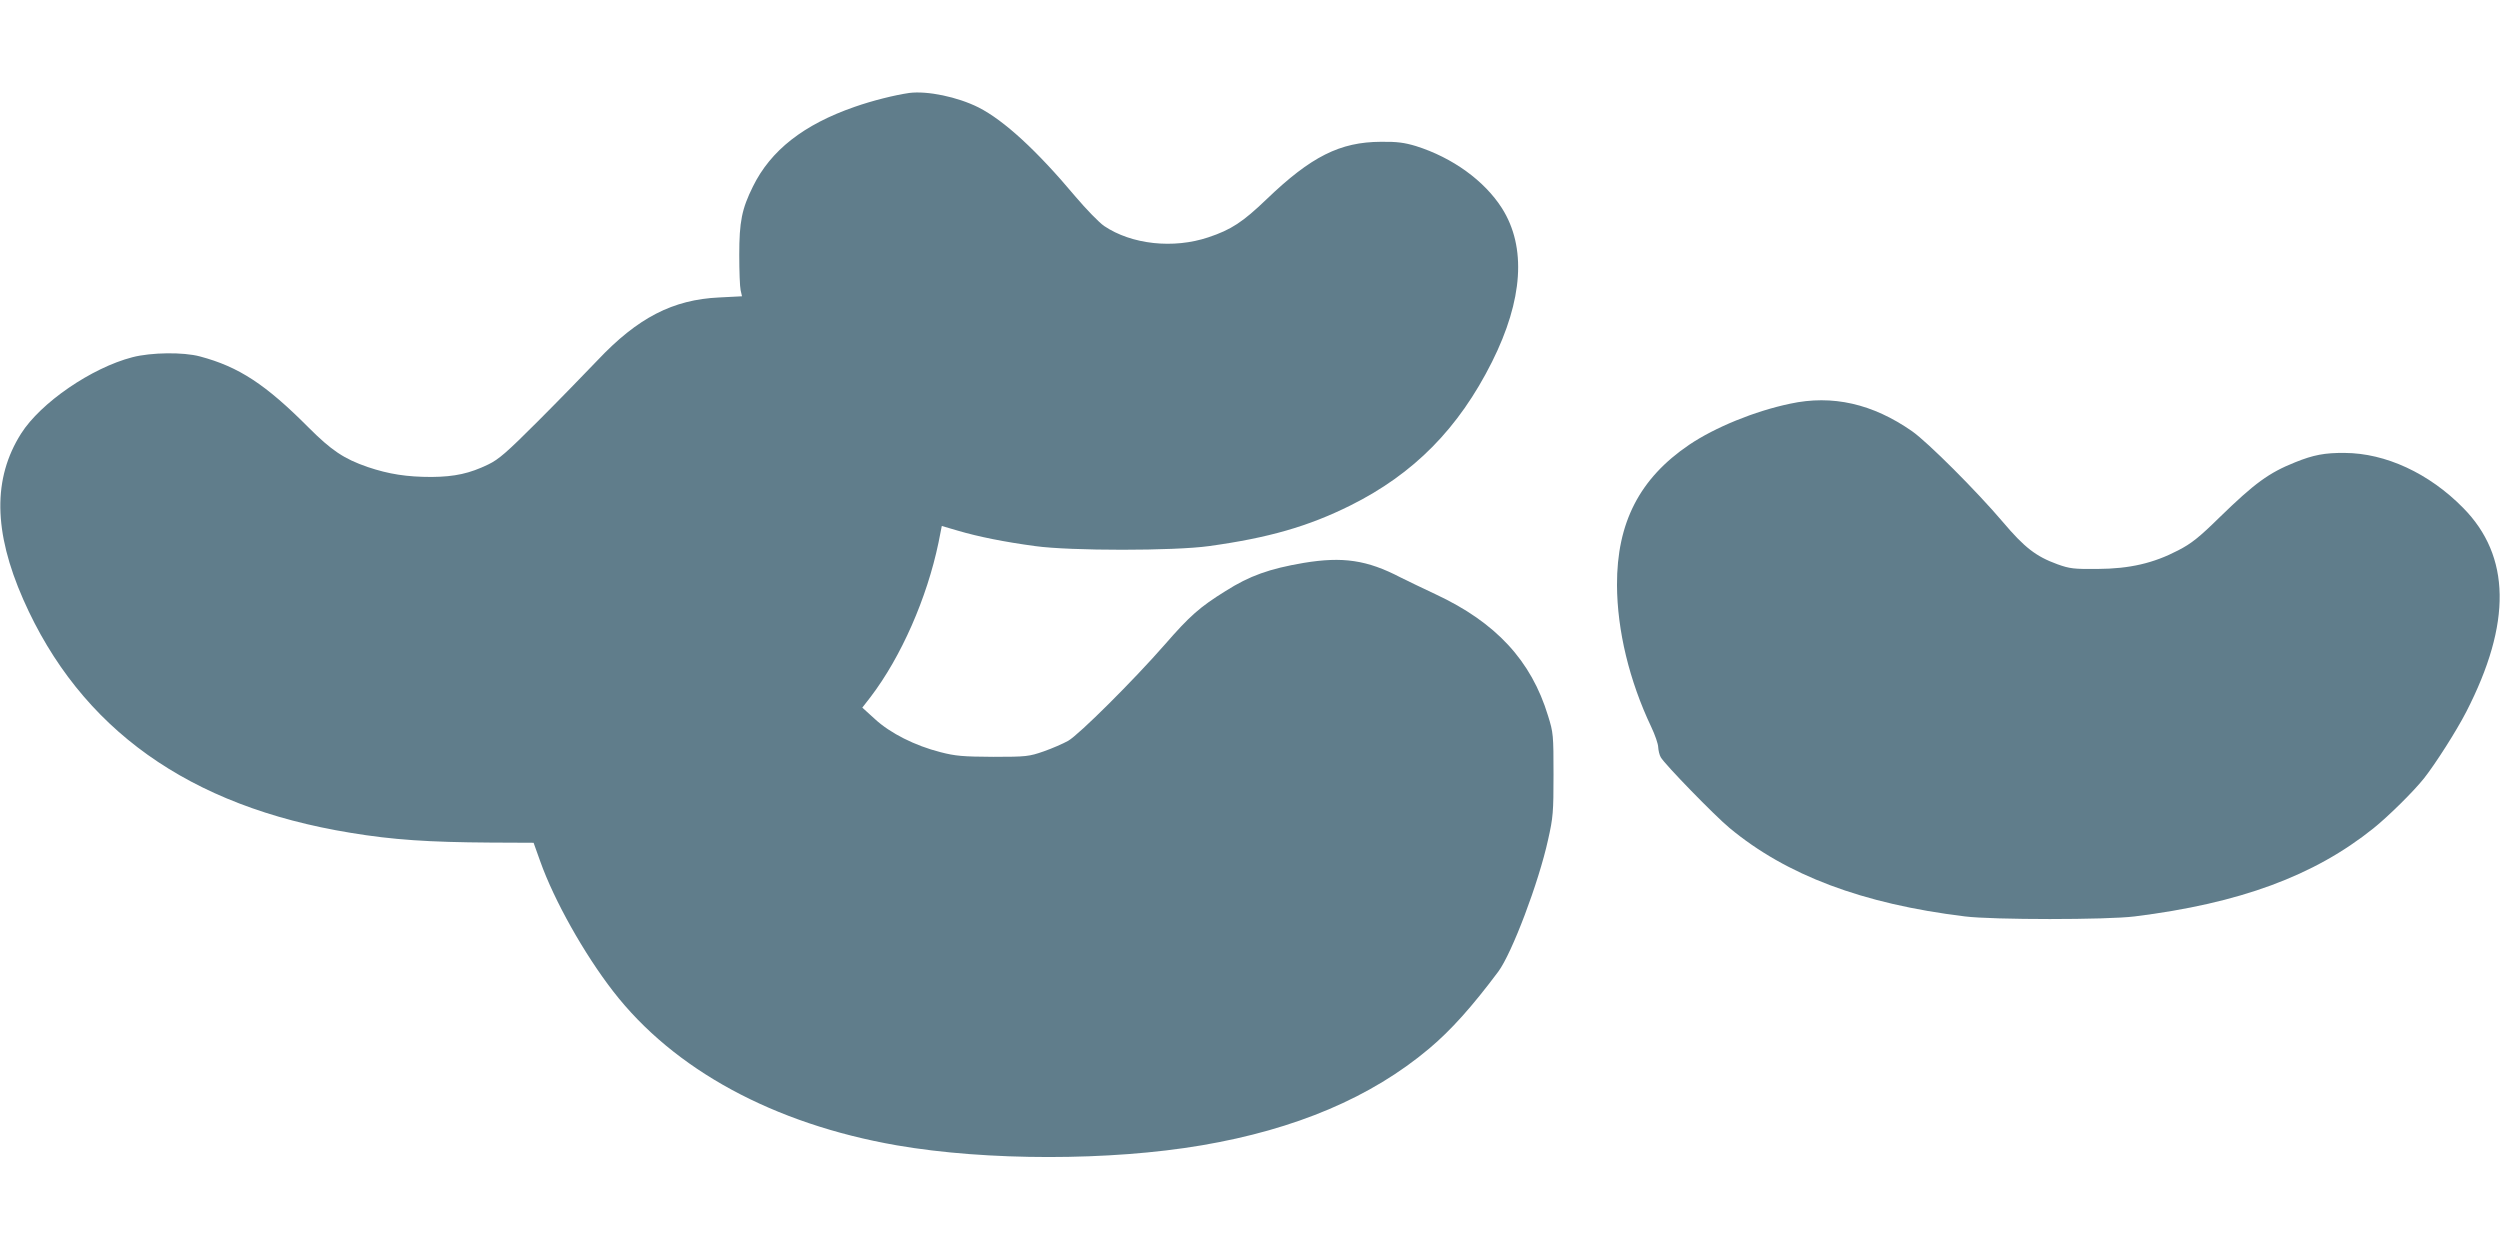
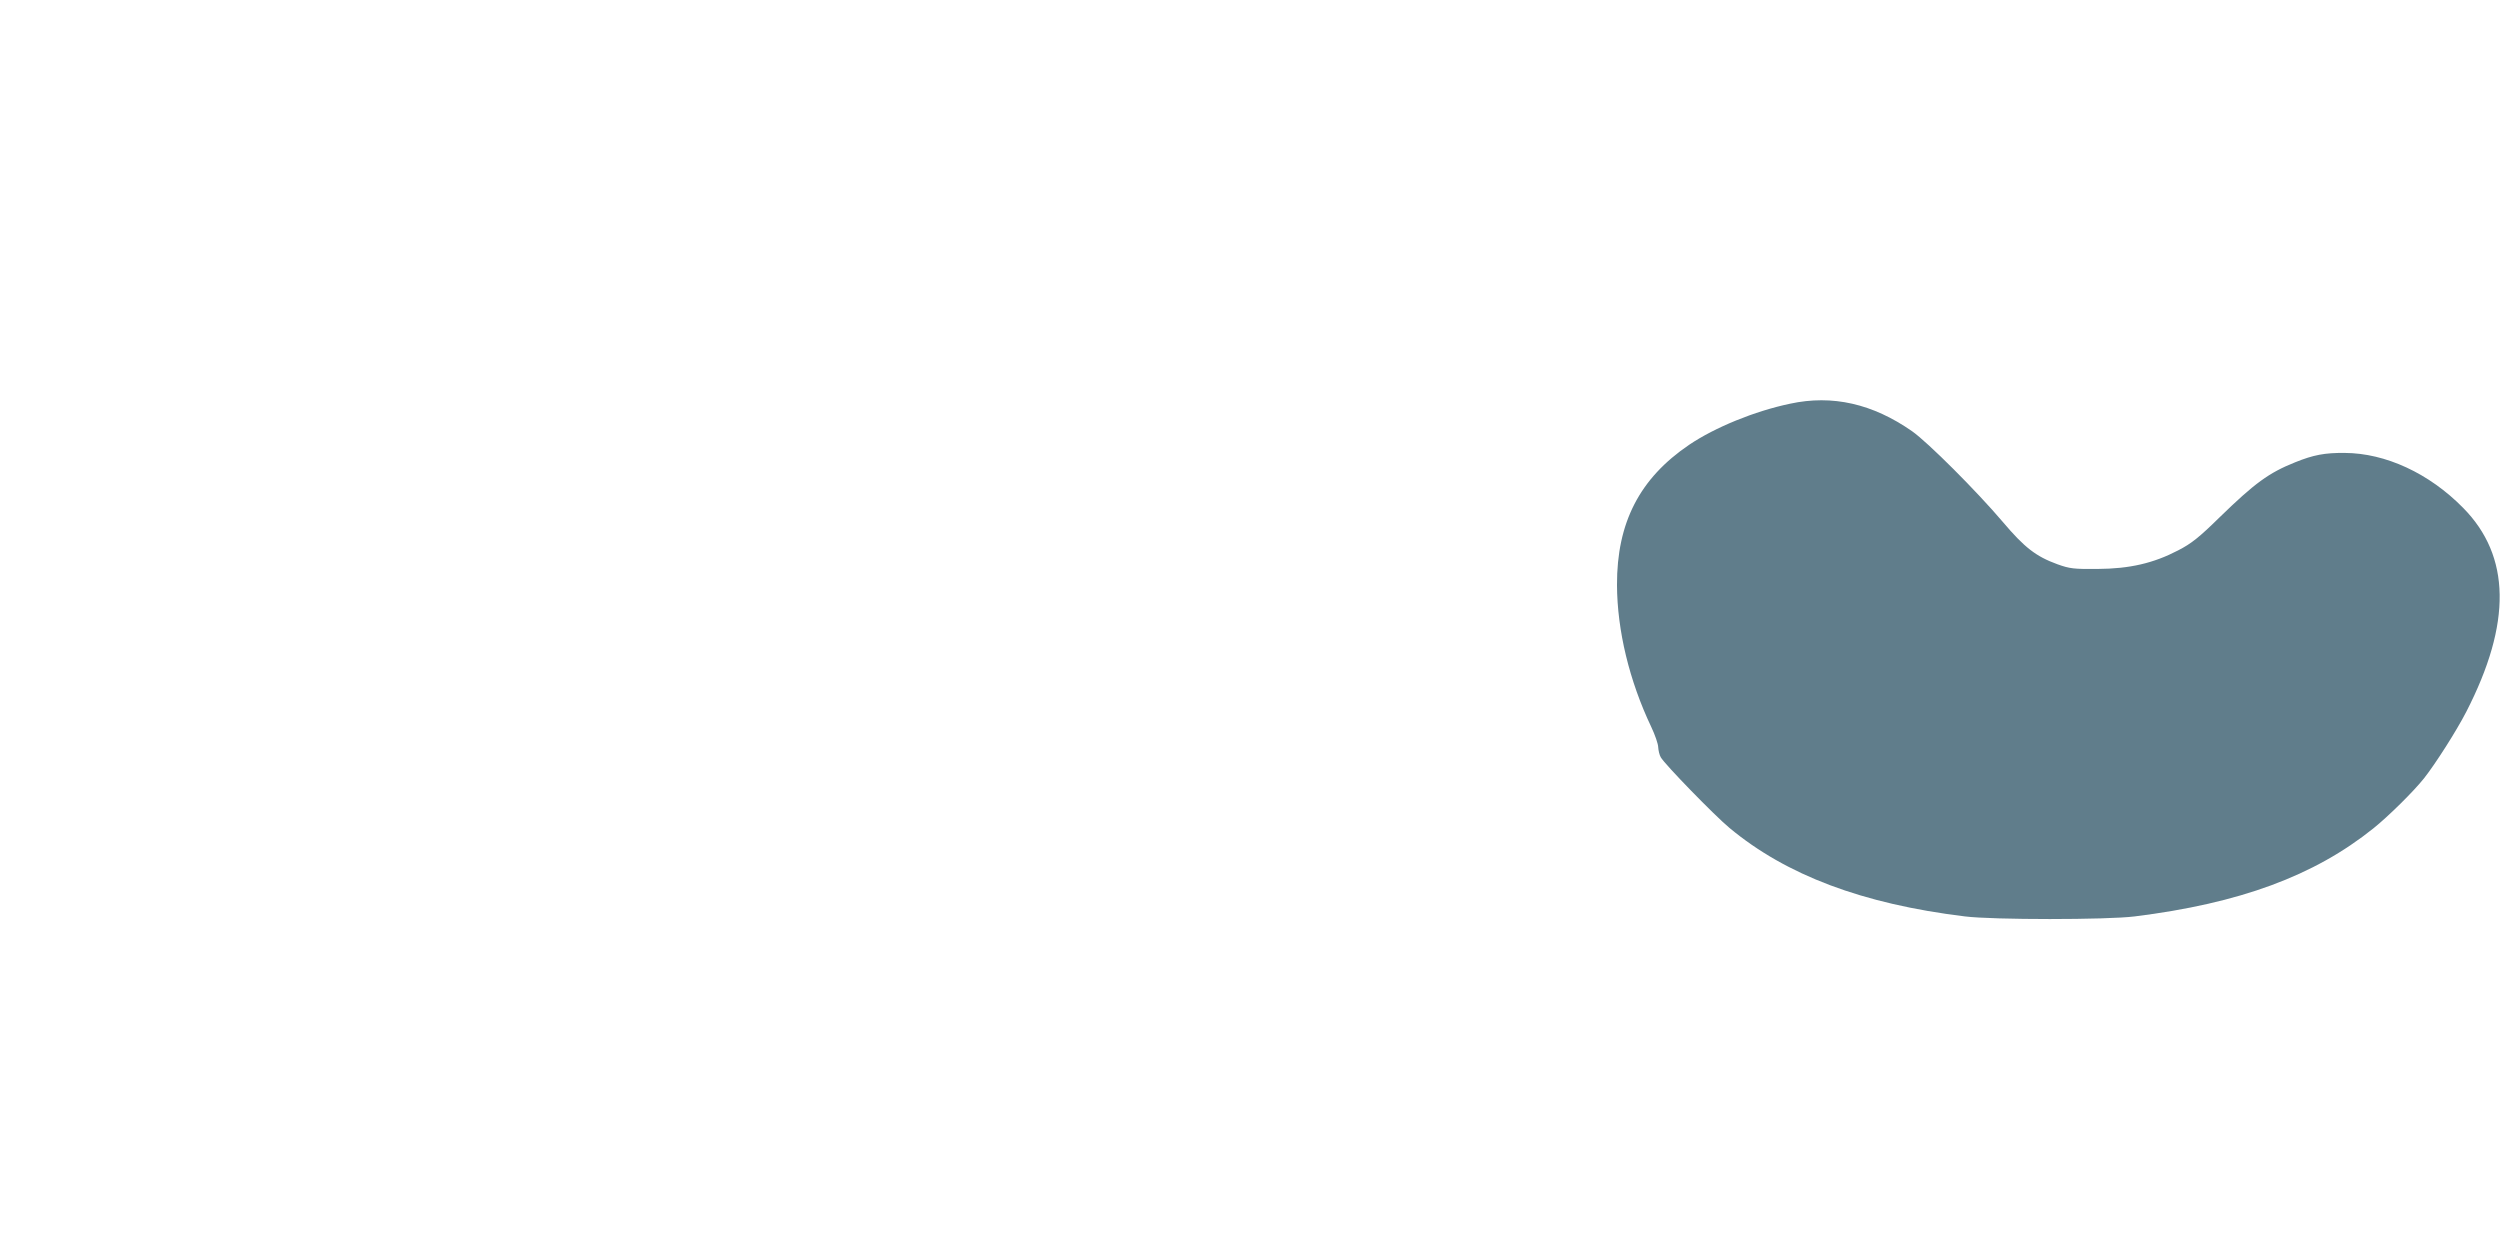
<svg xmlns="http://www.w3.org/2000/svg" version="1.0" width="1280pt" height="640pt" viewBox="0 0 1280 640" preserveAspectRatio="xMidYMid meet">
  <g transform="translate(0,640) scale(0.1,-0.1)" fill="#607d8b" stroke="none">
-     <path d="M4655 5924 c-75 -11 -188 -39 -279 -71 -262 -91 -430 -223 -521 -408 -57 -115 -70 -180 -70 -350 0 -82 3 -164 7 -181 l7 -31 -117 -6 c-237 -11 -417 -104 -622 -321 -63 -66 -200 -207 -305 -312 -159 -159 -201 -196 -255 -222 -95 -46 -171 -63 -290 -64 -127 0 -218 14 -328 51 -121 42 -184 84 -302 202 -220 221 -357 311 -556 364 -85 23 -250 21 -346 -4 -209 -54 -470 -233 -570 -391 -145 -229 -142 -501 11 -849 292 -663 848 -1060 1676 -1195 217 -36 400 -48 716 -50 l221 -1 34 -95 c71 -200 225 -474 373 -665 311 -402 822 -679 1452 -789 461 -80 1093 -80 1562 0 482 82 868 246 1164 495 113 95 220 215 354 394 70 94 207 456 255 675 26 115 28 142 28 335 0 201 -1 214 -28 300 -86 283 -267 478 -575 622 -64 30 -145 69 -181 87 -171 89 -295 107 -495 74 -176 -30 -277 -66 -400 -144 -132 -82 -183 -127 -311 -274 -160 -183 -439 -461 -495 -493 -25 -14 -82 -39 -125 -54 -75 -26 -88 -28 -259 -28 -155 1 -193 4 -270 24 -130 33 -257 97 -335 169 l-65 59 42 54 c157 206 289 507 348 790 l17 86 82 -24 c105 -31 240 -58 396 -79 179 -25 712 -25 890 0 305 42 509 101 724 208 325 162 554 394 725 735 159 318 177 588 51 787 -90 141 -253 259 -440 318 -60 18 -97 23 -180 22 -209 -1 -357 -75 -585 -294 -122 -117 -181 -156 -298 -195 -179 -60 -393 -37 -534 58 -26 18 -92 86 -148 152 -197 235 -365 389 -495 455 -108 54 -262 86 -355 74z" />
    <path d="M9165 4333 c-181 -38 -384 -121 -516 -210 -254 -172 -371 -399 -370 -718 1 -233 63 -490 175 -726 20 -42 36 -89 36 -105 1 -16 6 -39 13 -51 19 -35 276 -299 352 -362 291 -242 681 -389 1205 -453 142 -18 729 -18 870 0 537 67 918 207 1222 451 76 61 204 187 259 256 59 75 165 241 216 340 234 455 228 798 -16 1045 -174 177 -397 280 -606 281 -102 1 -160 -10 -254 -48 -135 -54 -207 -107 -386 -281 -106 -104 -145 -135 -213 -170 -127 -66 -248 -94 -412 -95 -121 -1 -142 1 -206 24 -110 40 -169 86 -279 216 -134 158 -385 409 -465 465 -202 141 -408 188 -625 141z" />
  </g>
</svg>